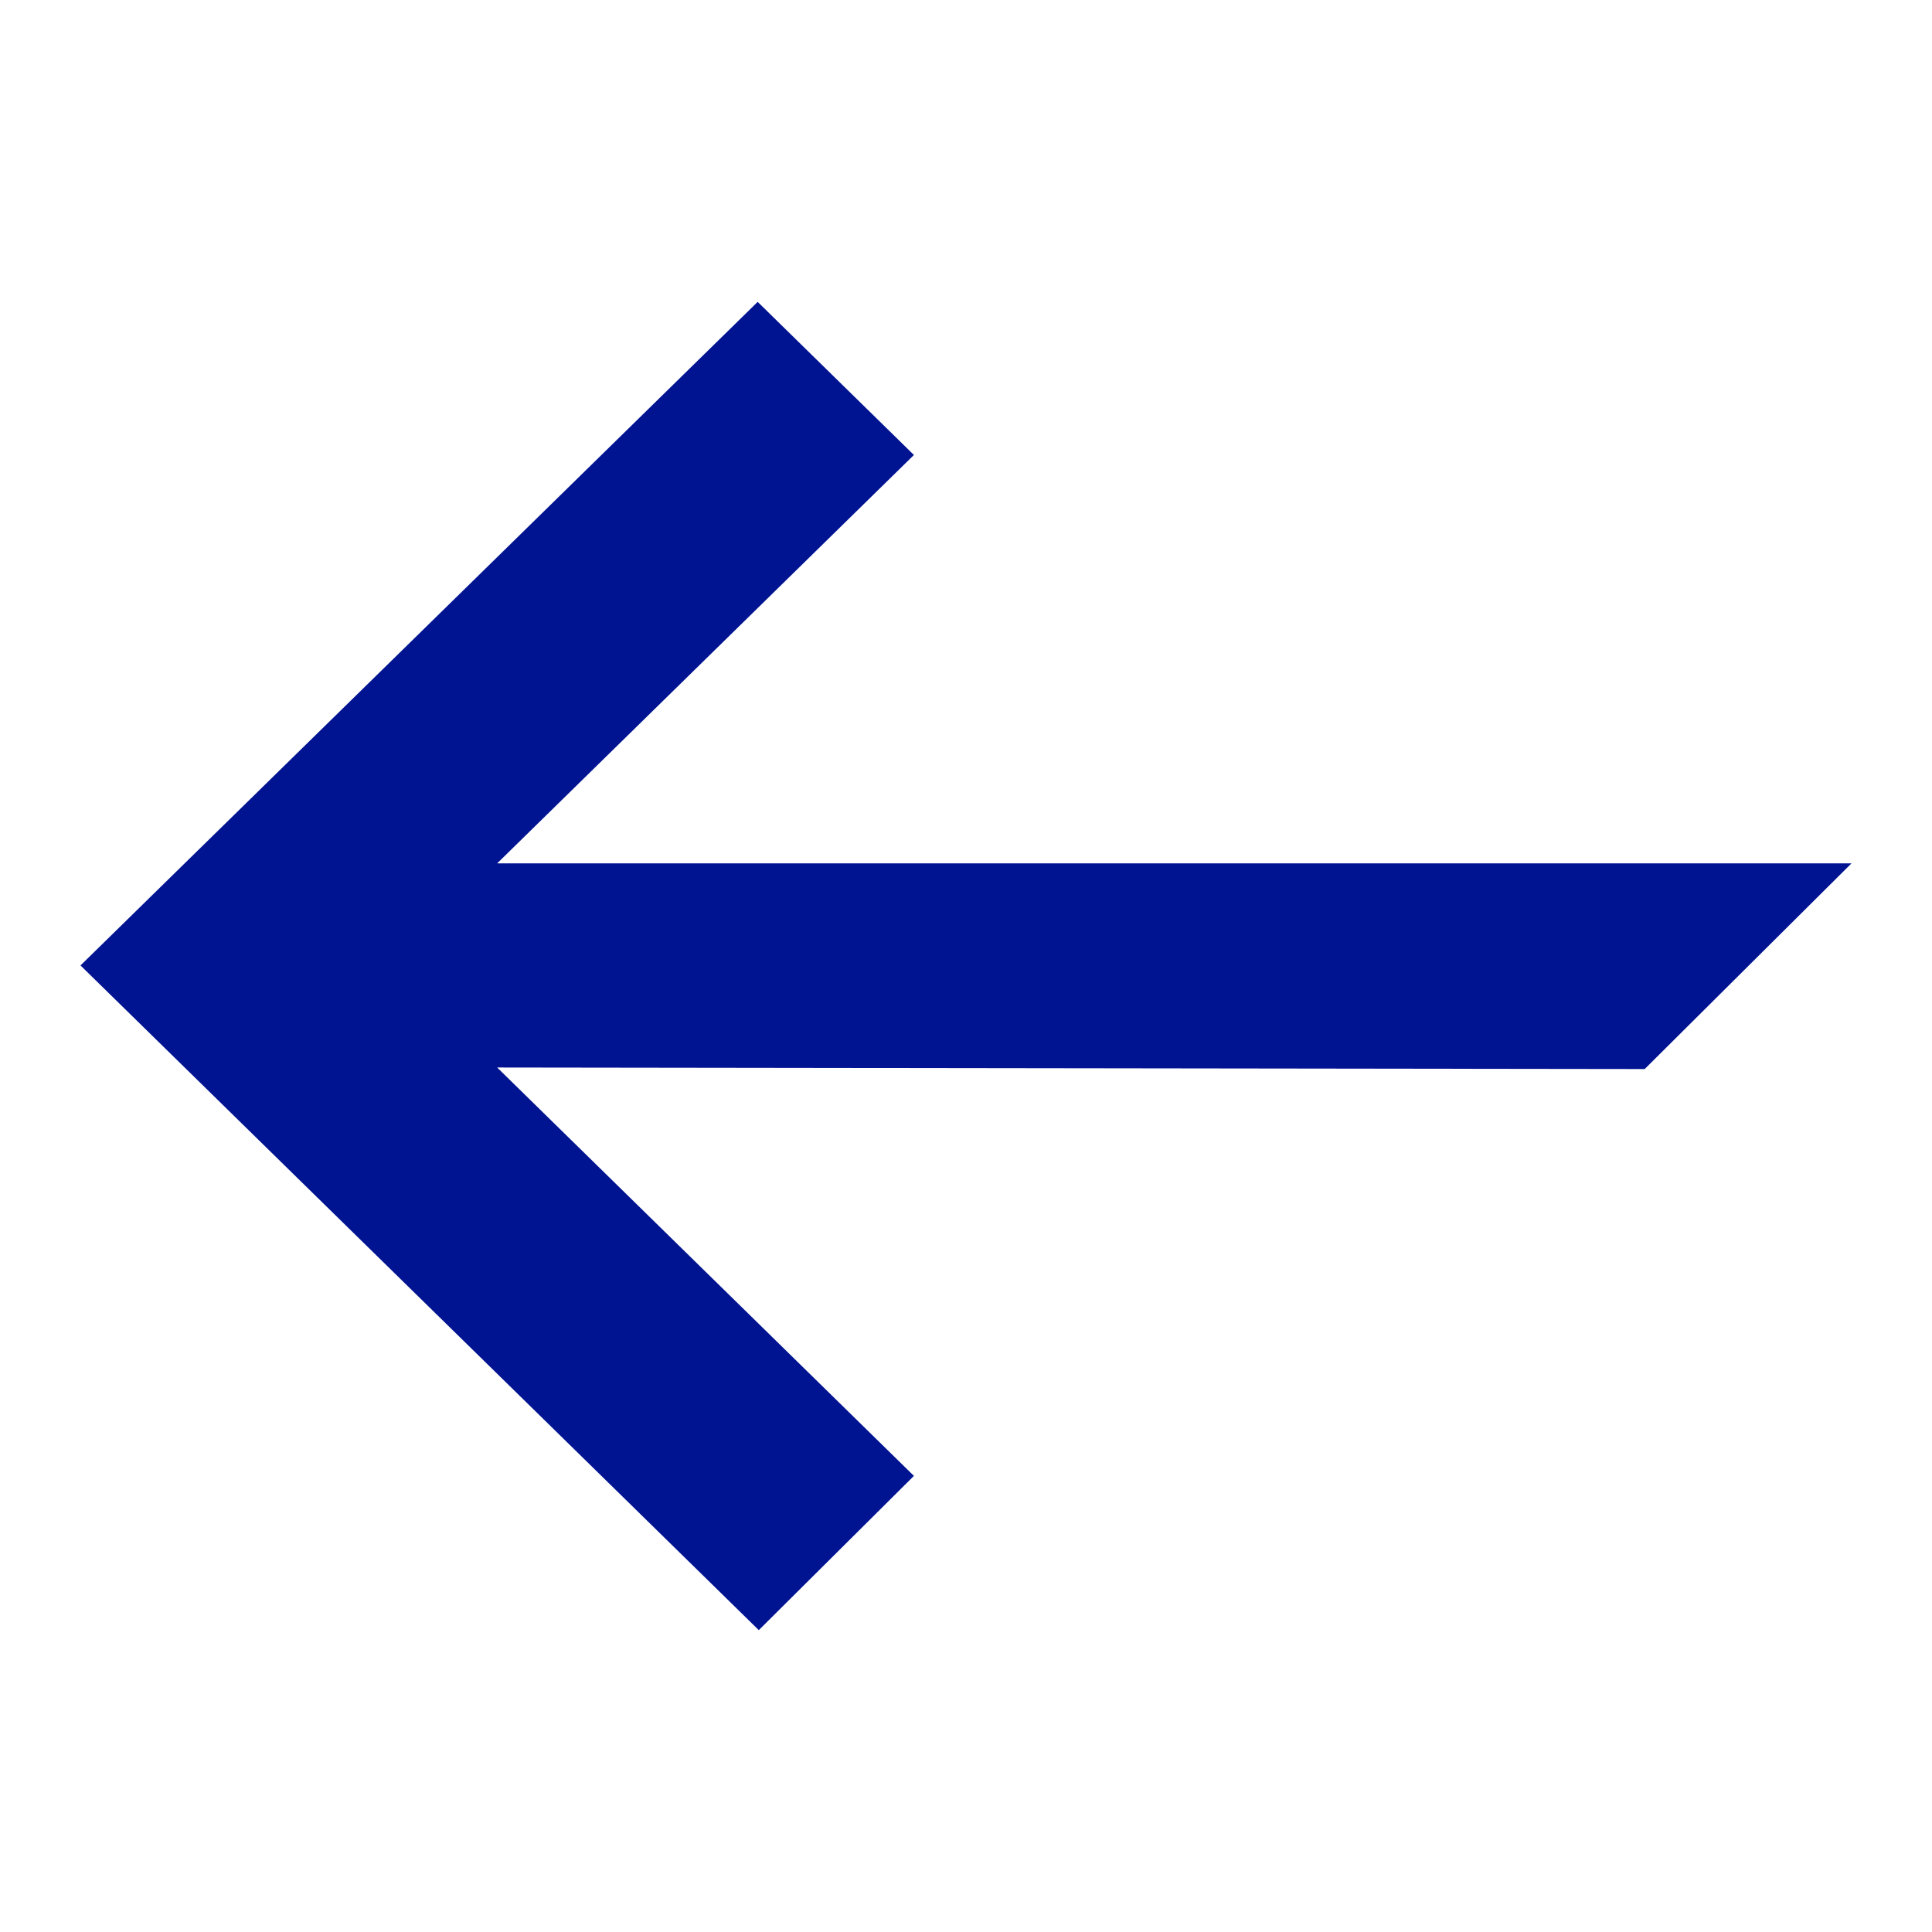
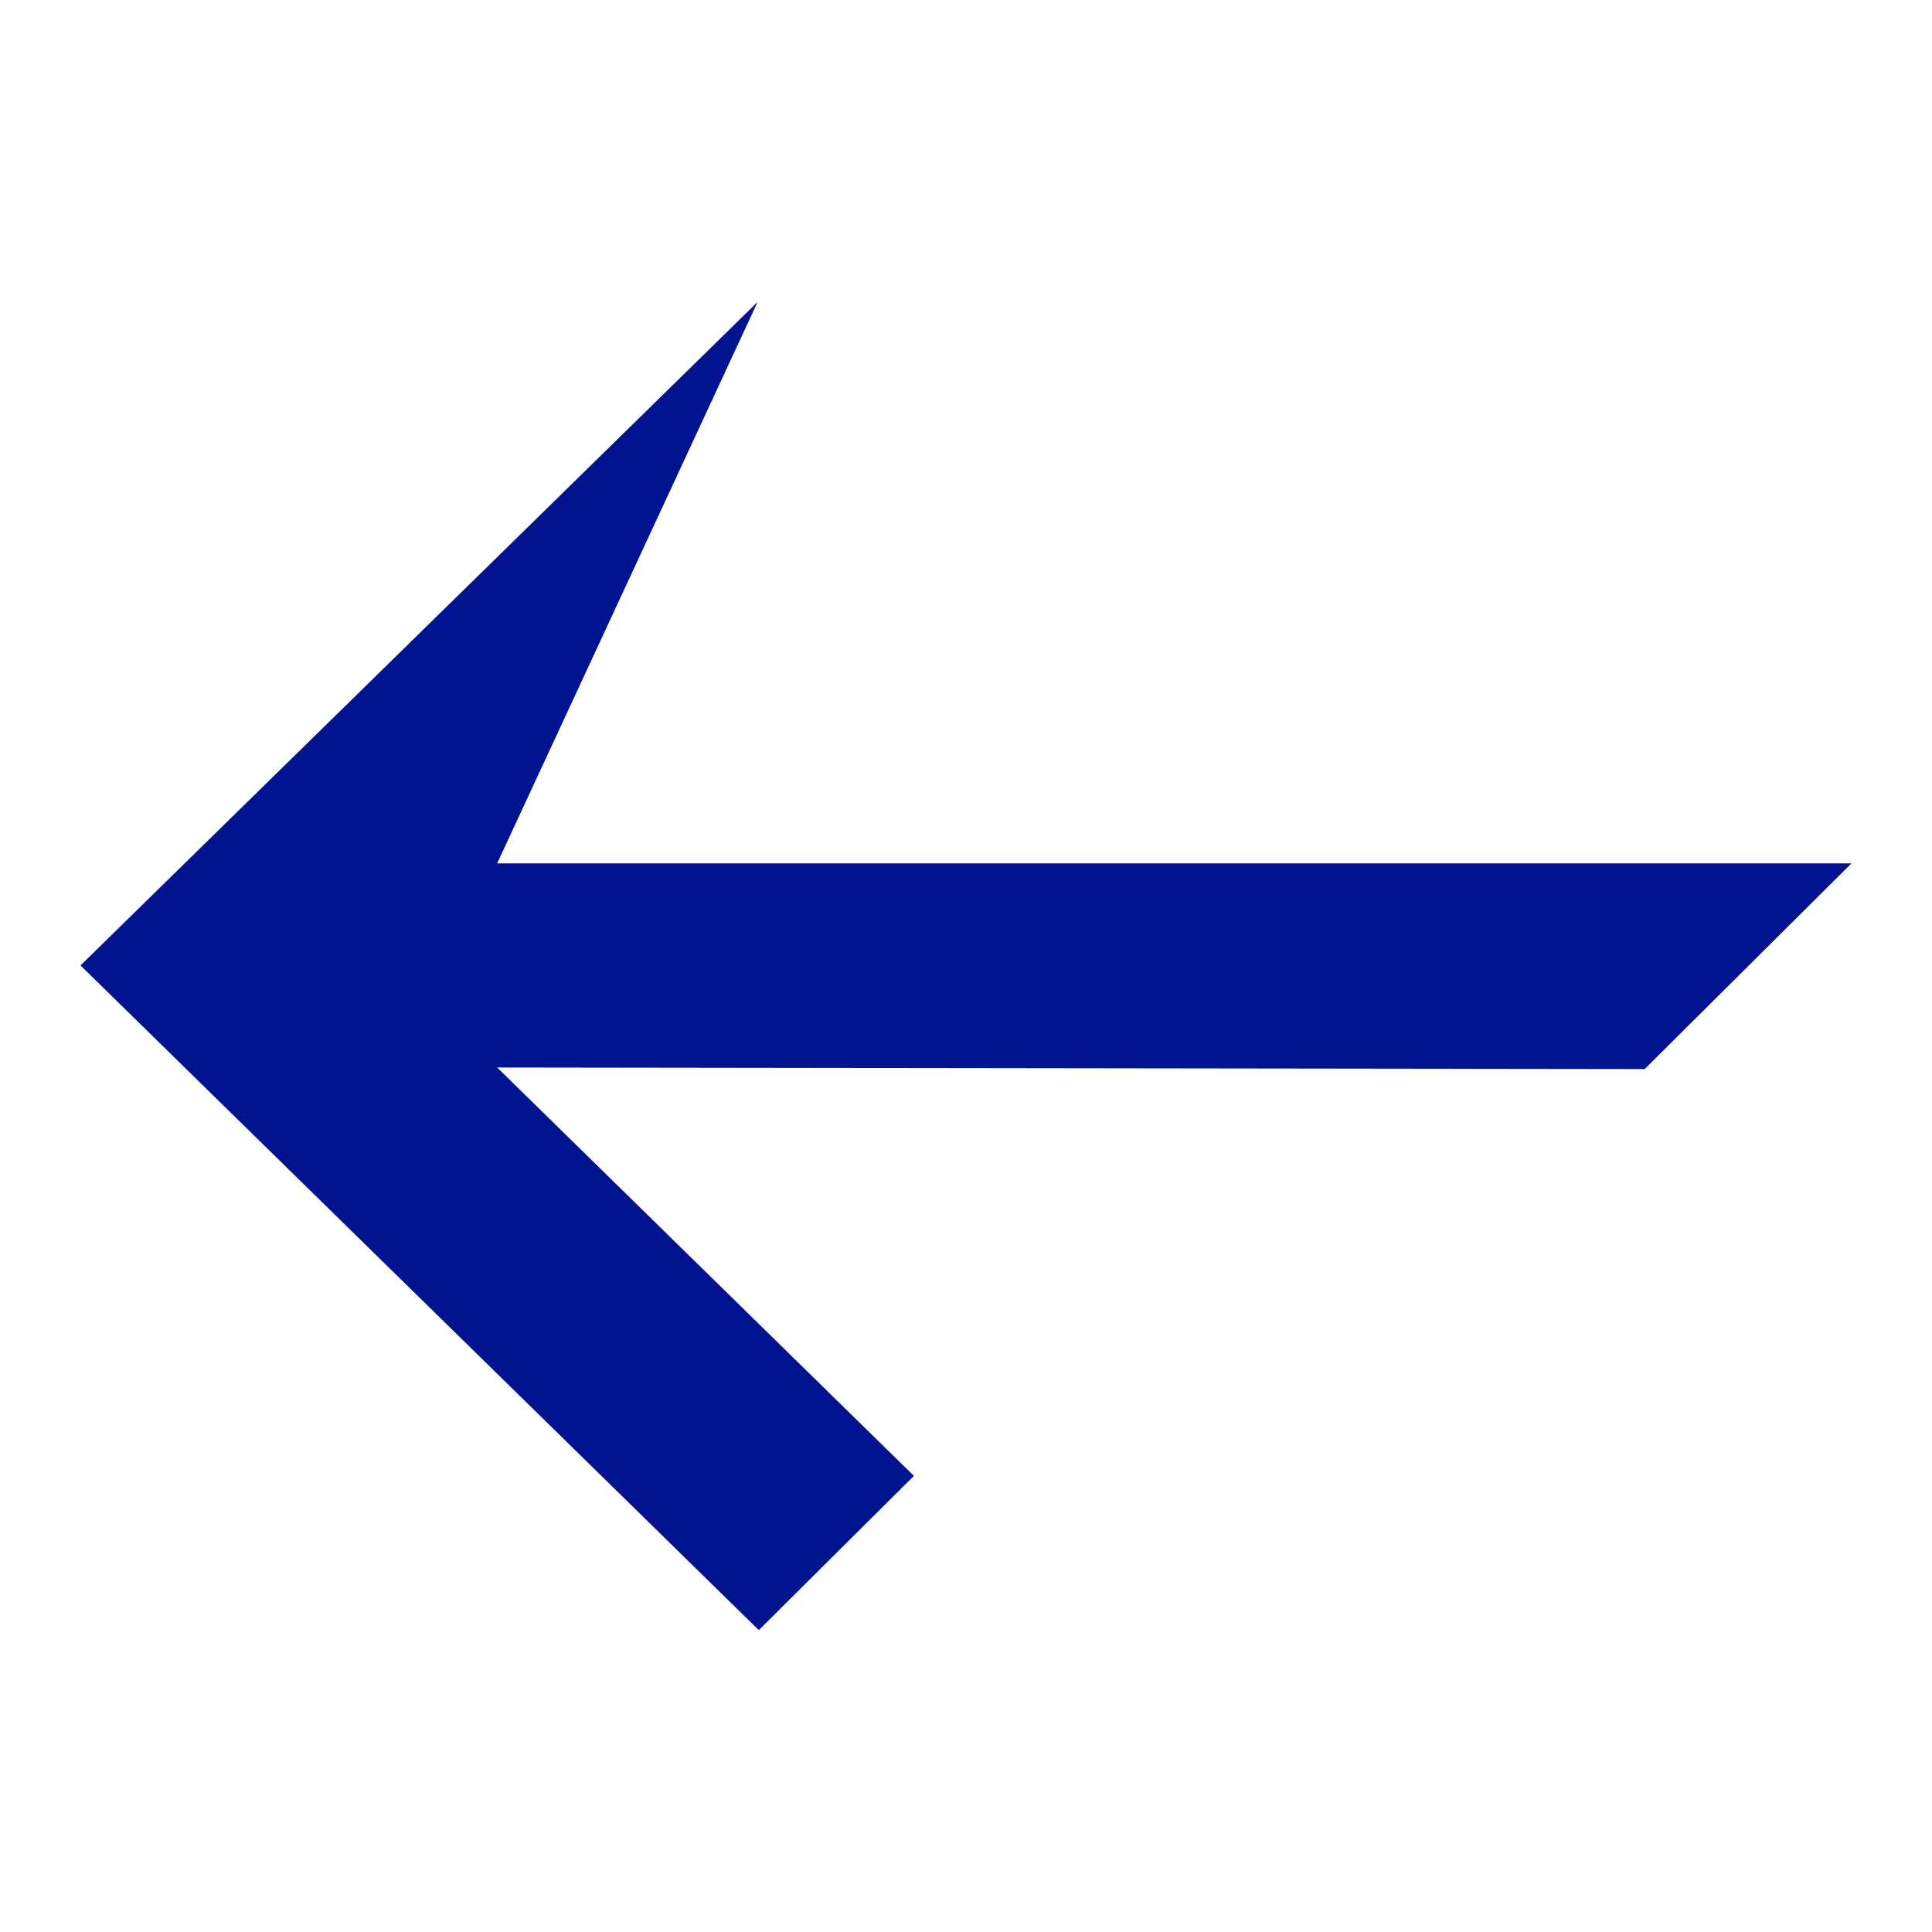
<svg xmlns="http://www.w3.org/2000/svg" width="24" height="24" viewBox="0 0 24 24" fill="none">
-   <path fill-rule="evenodd" clip-rule="evenodd" d="M9.412 3.75L1 11.993L9.426 20.25L11.353 18.334L6.176 13.261L20.431 13.28L23 10.725H6.176L11.353 5.652L9.412 3.75Z" fill="#001391" />
+   <path fill-rule="evenodd" clip-rule="evenodd" d="M9.412 3.75L1 11.993L9.426 20.25L11.353 18.334L6.176 13.261L20.431 13.28L23 10.725H6.176L9.412 3.75Z" fill="#001391" />
</svg>